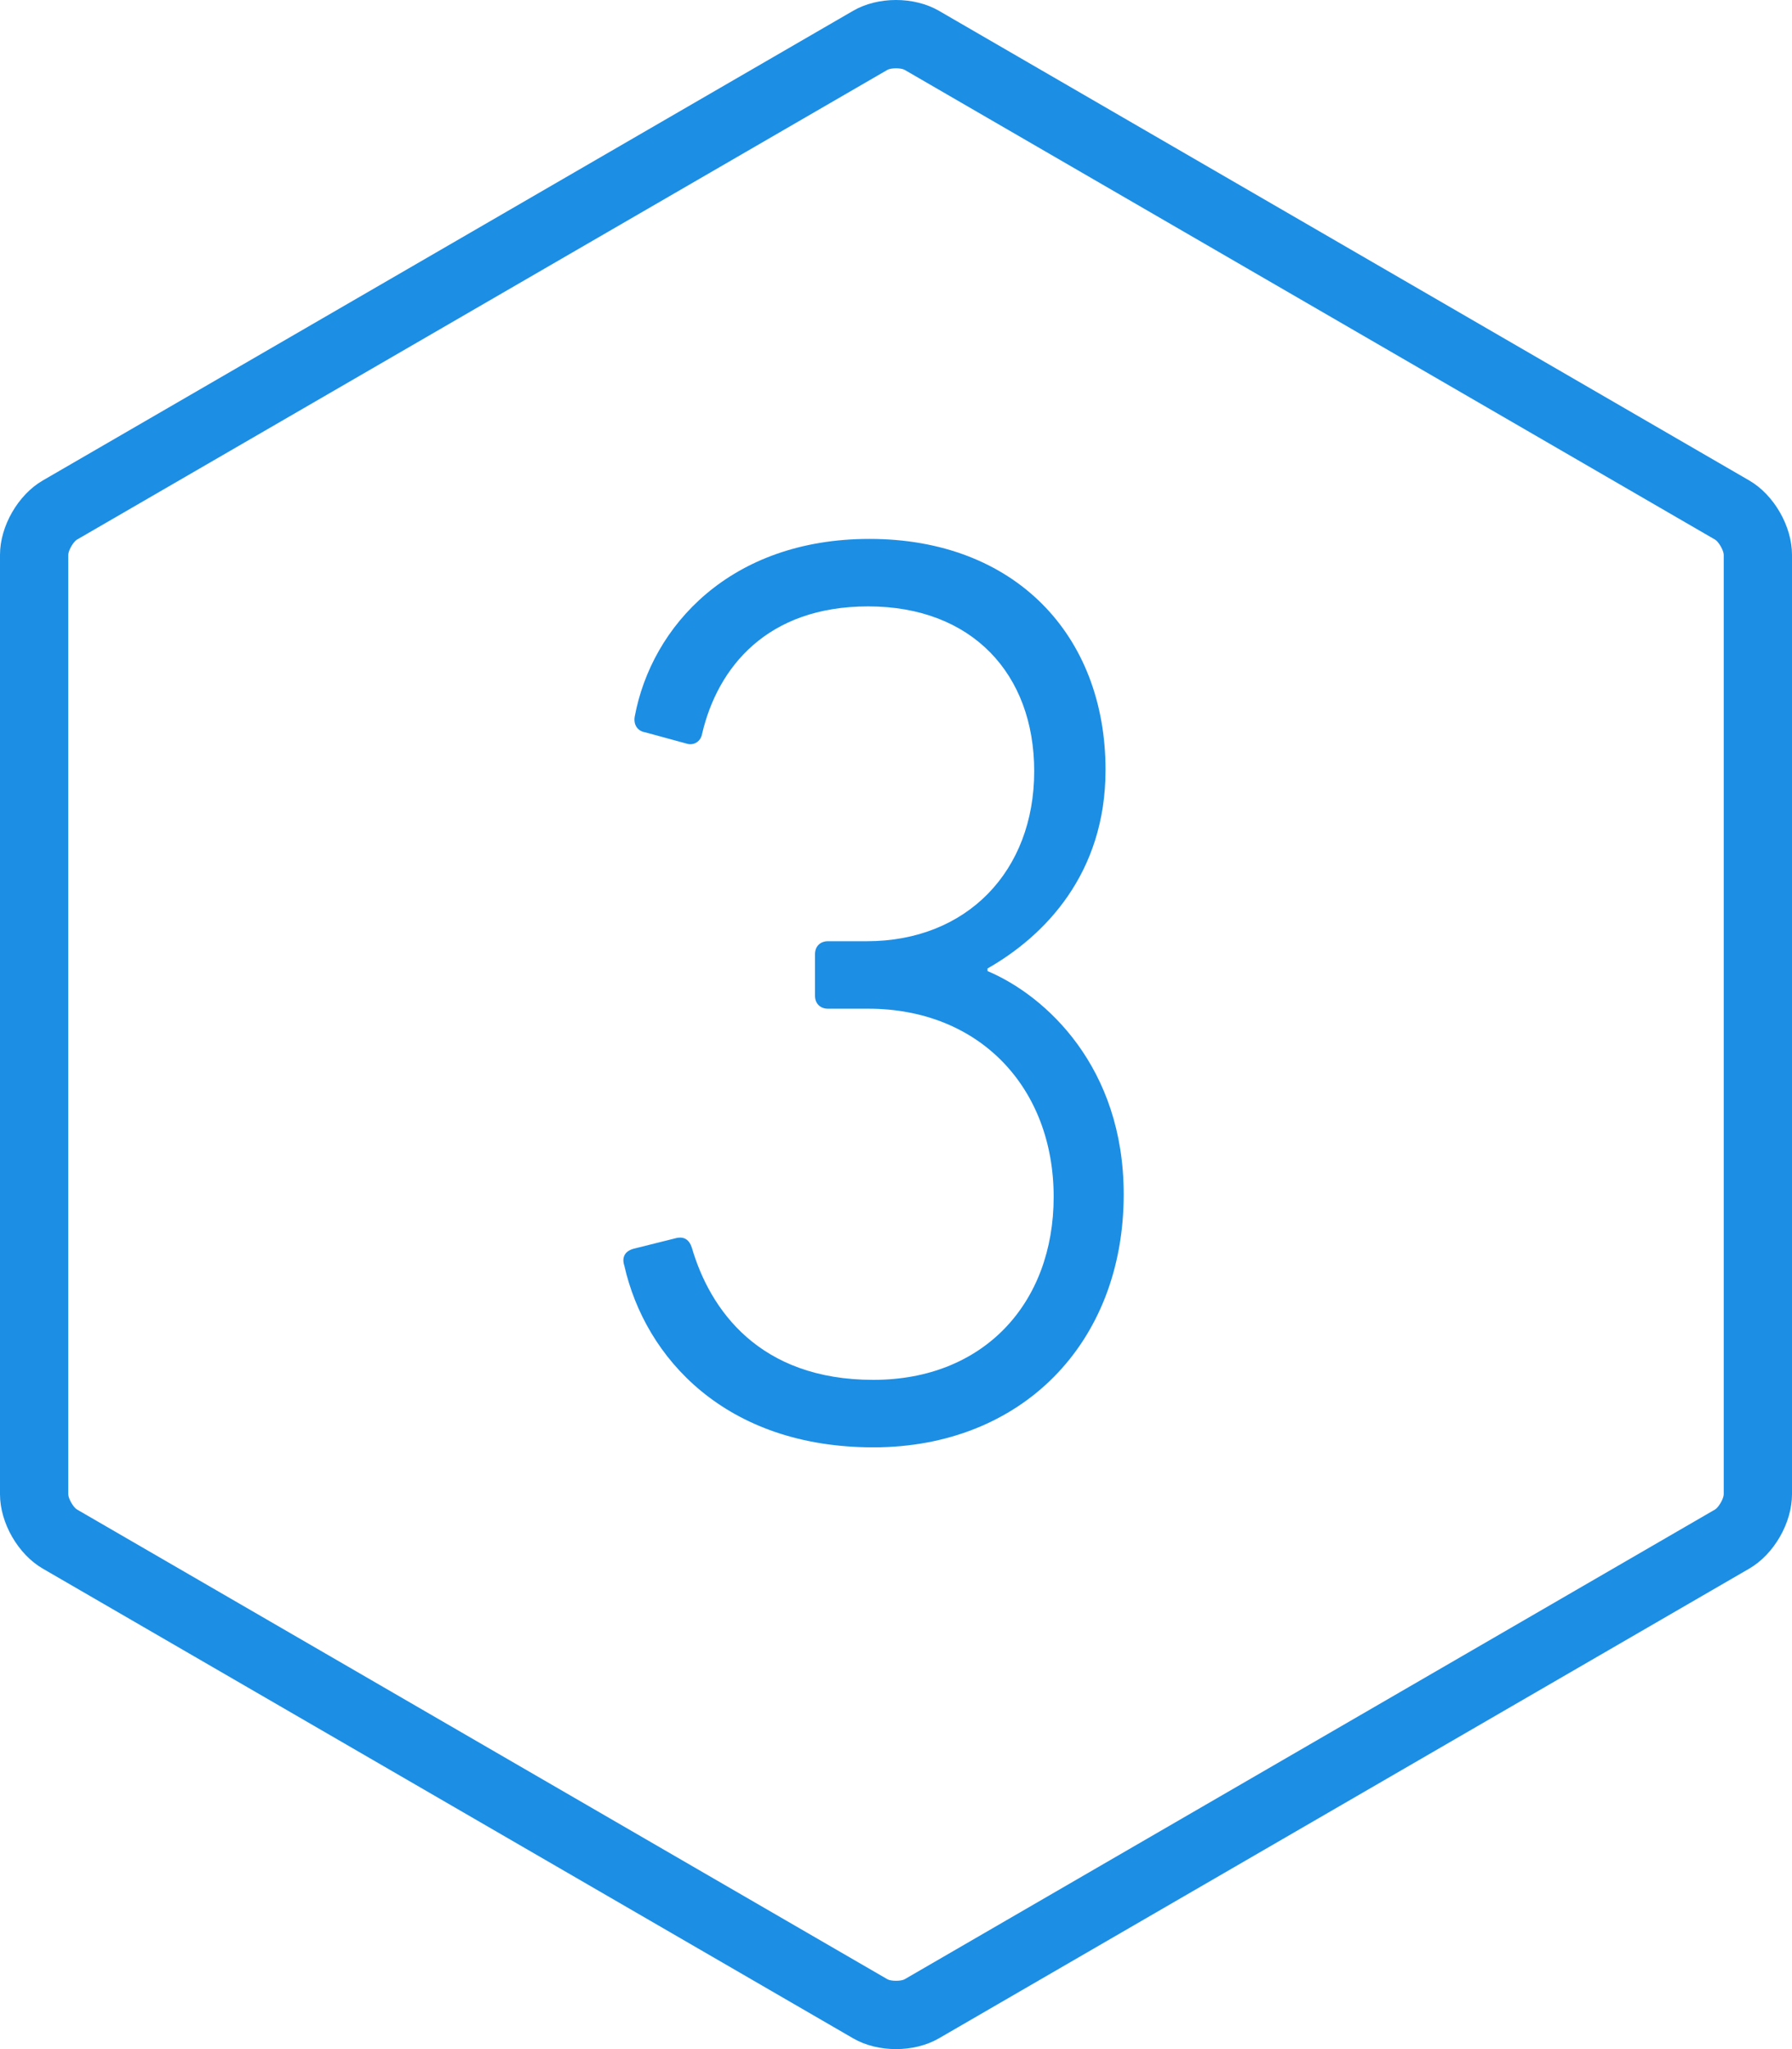
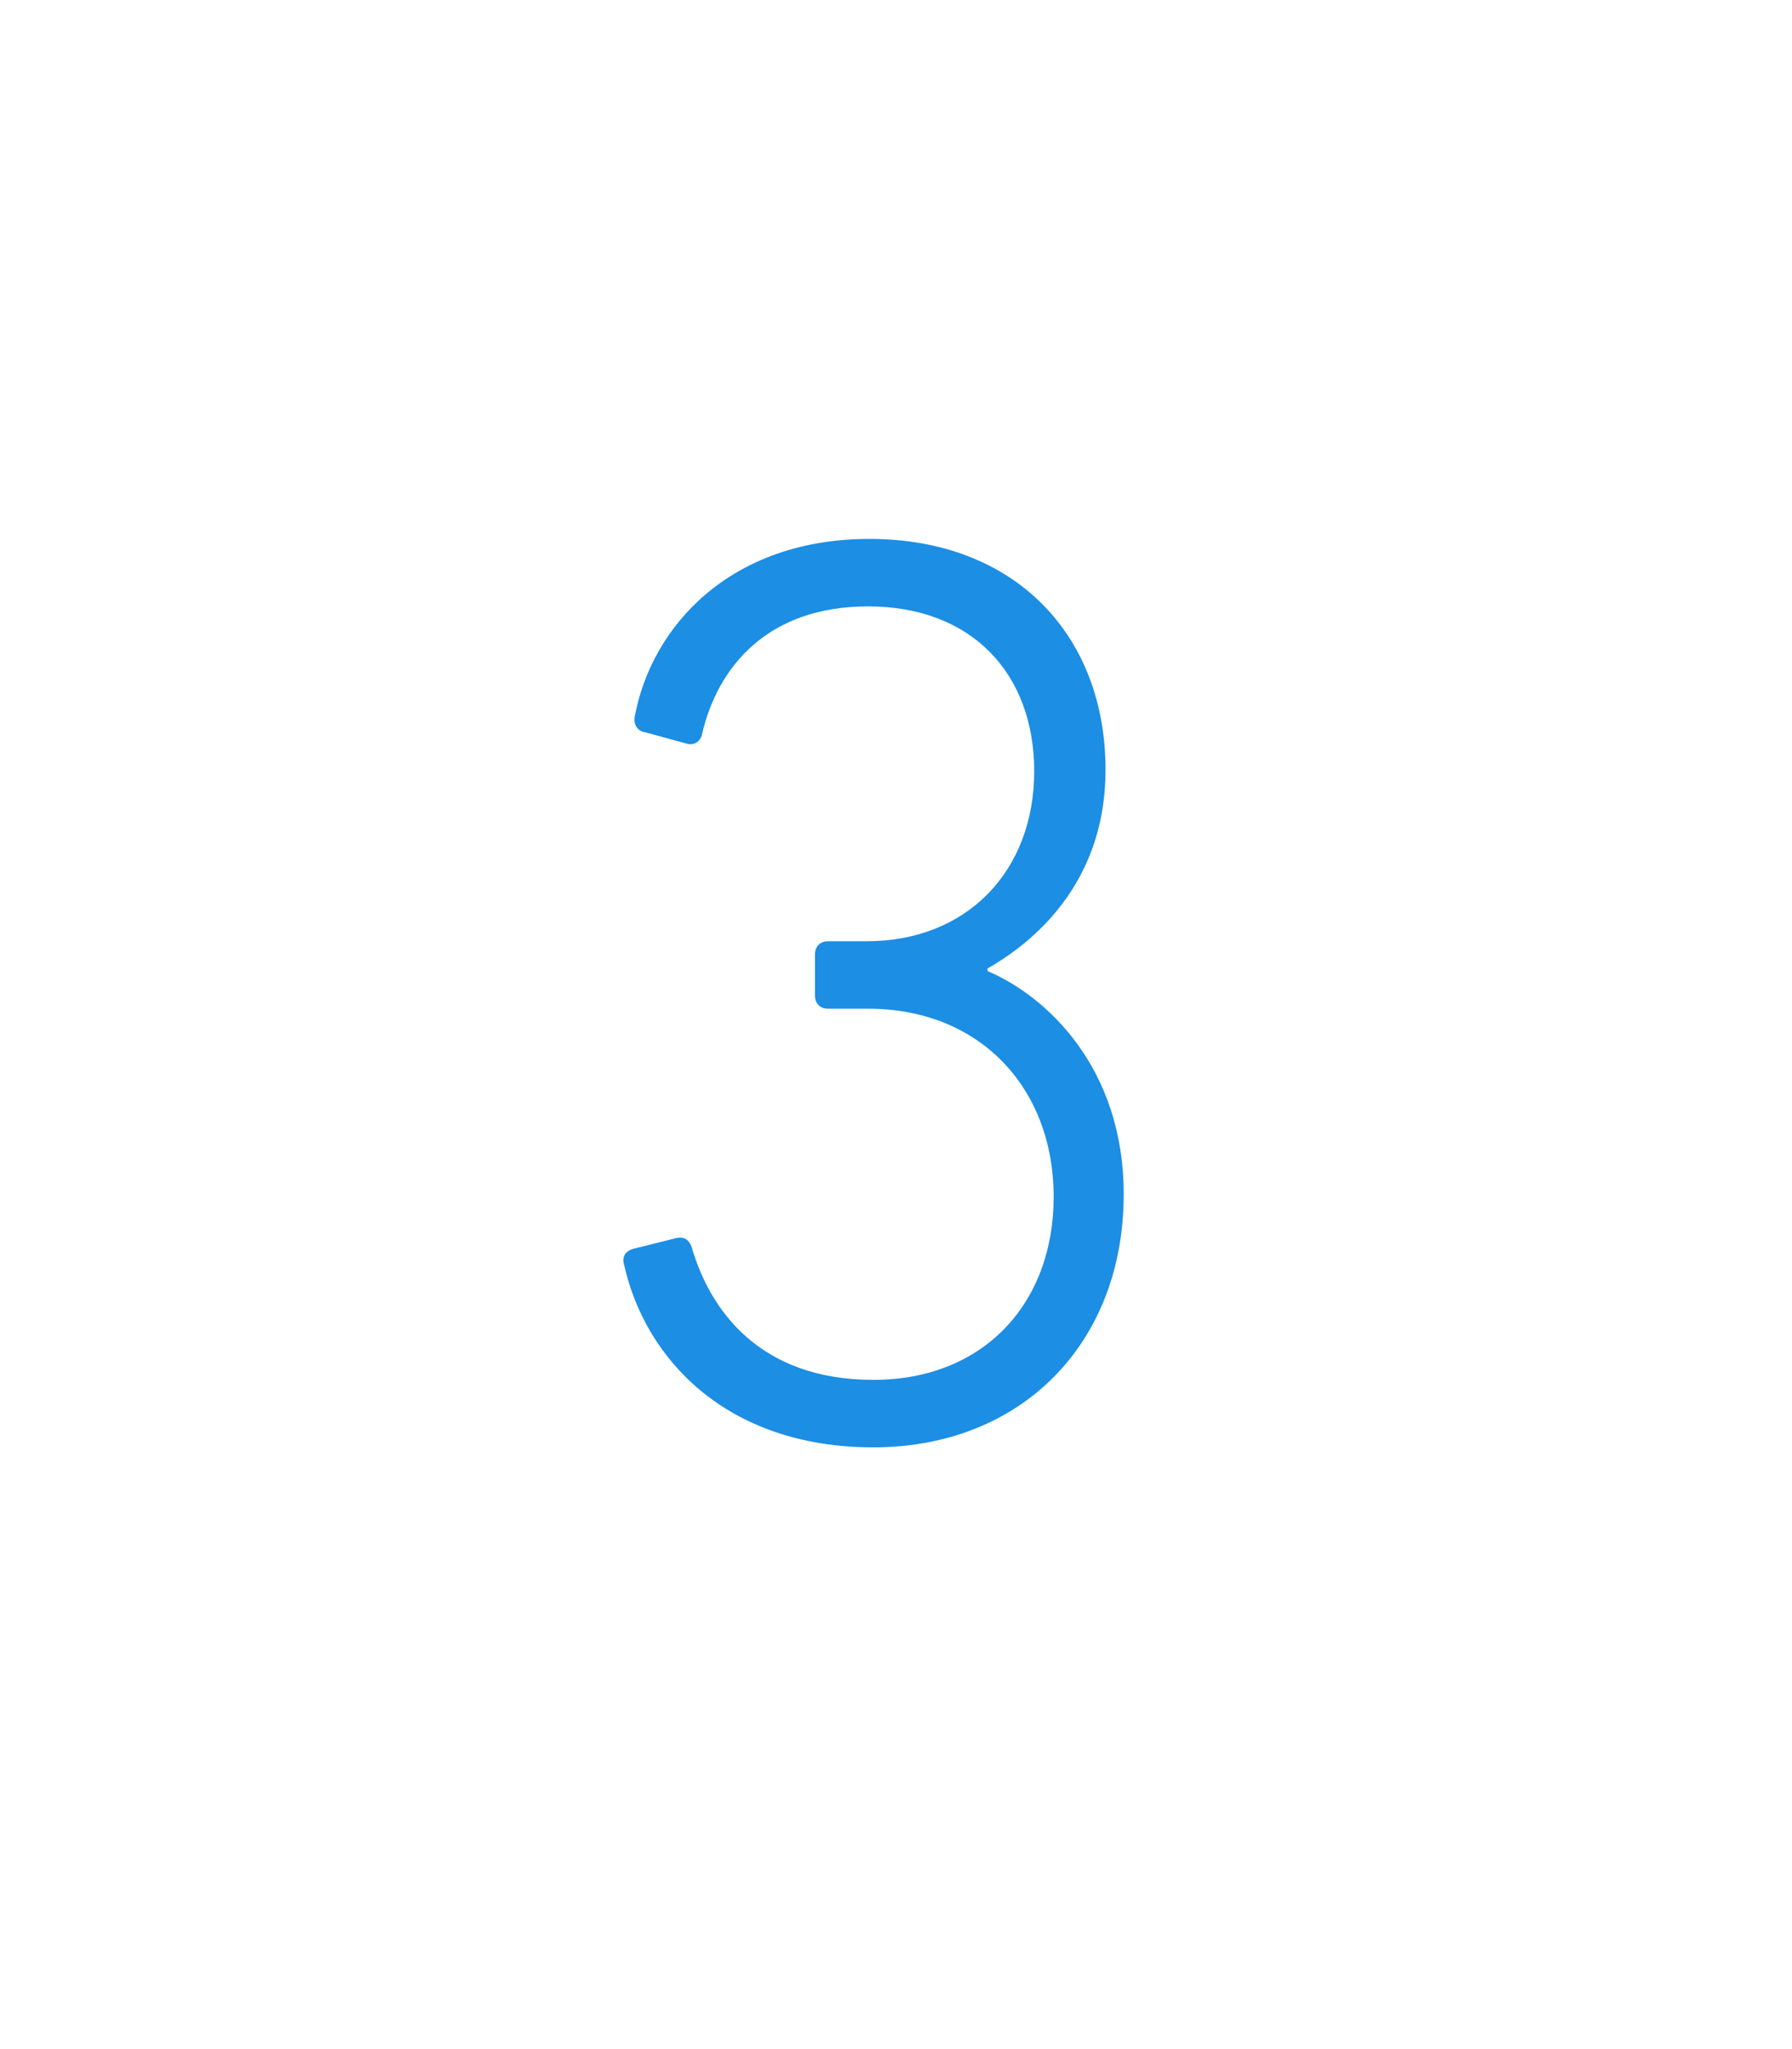
<svg xmlns="http://www.w3.org/2000/svg" width="105px" height="120px" viewBox="0 0 105 120" version="1.1">
  <title>3</title>
  <desc>Created with Sketch.</desc>
  <defs />
  <g id="STYLE-GUIDE" stroke="none" stroke-width="1" fill="none" fill-rule="evenodd">
    <g id="Styleguide-Desktop" transform="translate(-1163, -4130)" fill="#1C8EE4">
      <g id="Mesurer-et-alléger-notre-empreinte-environnementale-Copy" transform="translate(887, 4130)">
        <g id="3" transform="translate(276, 0)">
-           <path d="M101,87.51 L101,32.49 C101,32.243 100.701,31.722 100.492,31.601 L53.006,4.091 C52.796,3.97 52.206,3.97 51.997,4.091 L4.51,31.601 C4.298,31.723 4,32.242 4,32.49 L4,87.51 C4,87.758 4.298,88.276 4.51,88.399 L51.998,115.91 C52.205,116.03 52.797,116.03 53.006,115.91 L100.491,88.4 C100.701,88.278 101,87.758 101,87.51 Z M105,87.51 C105,89.183 103.943,91.022 102.497,91.86 L55.009,119.372 C53.559,120.21 51.438,120.21 49.992,119.371 L2.507,91.862 C1.058,91.024 0,89.185 0,87.51 L0,32.49 C0,30.816 1.058,28.977 2.505,28.139 L49.99,0.631 C51.438,-0.21 53.56,-0.21 55.011,0.63 L102.499,28.141 C103.943,28.98 105,30.818 105,32.49 L105,87.51 Z" id="Mask" fill-rule="nonzero" />
          <path d="M36.582,74.12 C36.43,73.664 36.582,73.284 37.114,73.132 L39.546,72.524 C40.078,72.372 40.382,72.6 40.534,73.056 C41.598,76.704 44.486,80.808 51.174,80.808 C57.634,80.808 61.738,76.324 61.738,70.092 C61.738,63.708 57.406,59.072 50.87,59.072 L48.514,59.072 C48.058,59.072 47.754,58.768 47.754,58.312 L47.754,55.88 C47.754,55.424 48.058,55.12 48.514,55.12 L50.794,55.12 C56.646,55.12 60.598,51.016 60.598,45.164 C60.598,39.464 56.95,35.512 50.87,35.512 C44.942,35.512 42.054,39.084 41.142,42.96 C41.066,43.416 40.686,43.644 40.306,43.568 L37.798,42.884 C37.342,42.808 37.114,42.428 37.19,41.972 C38.178,36.652 42.814,31.56 50.946,31.56 C59.458,31.56 64.778,37.184 64.778,45.088 C64.778,51.168 61.206,54.816 57.862,56.716 L57.862,56.868 C61.282,58.312 65.842,62.492 65.842,69.94 C65.842,78.68 59.838,84.76 51.174,84.76 C42.51,84.76 37.798,79.516 36.582,74.12 Z" />
        </g>
      </g>
    </g>
  </g>
</svg>